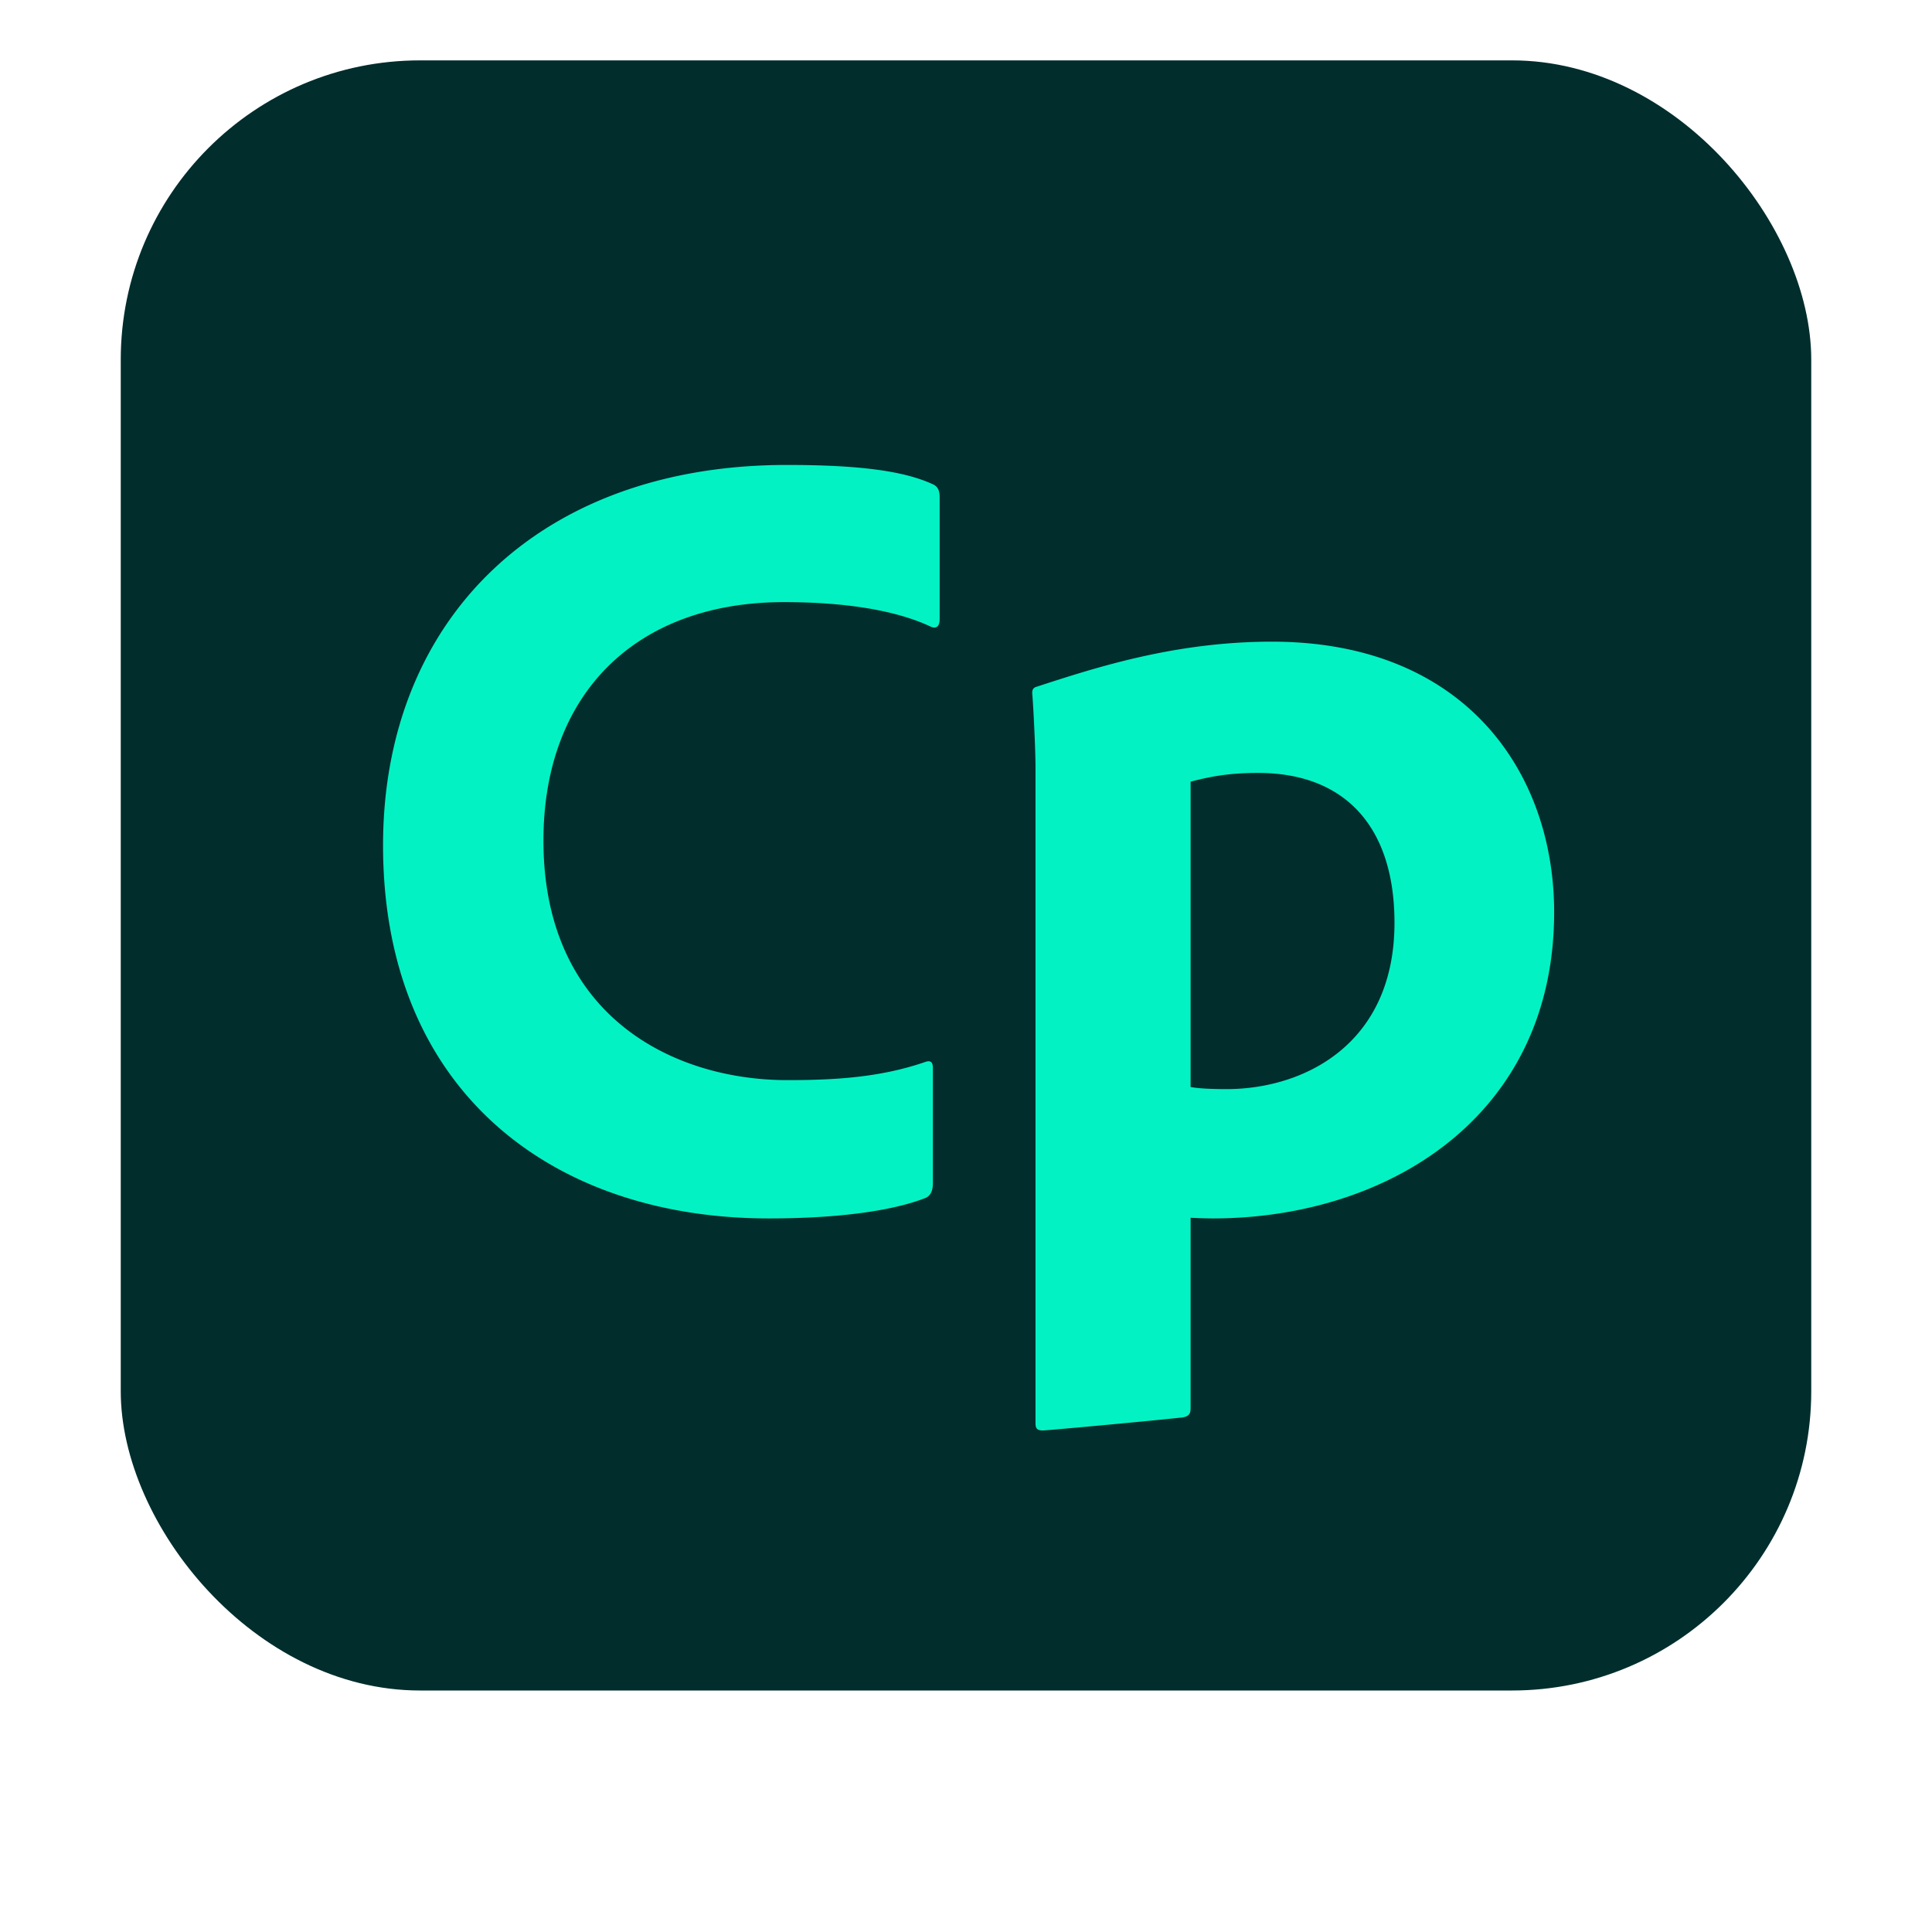
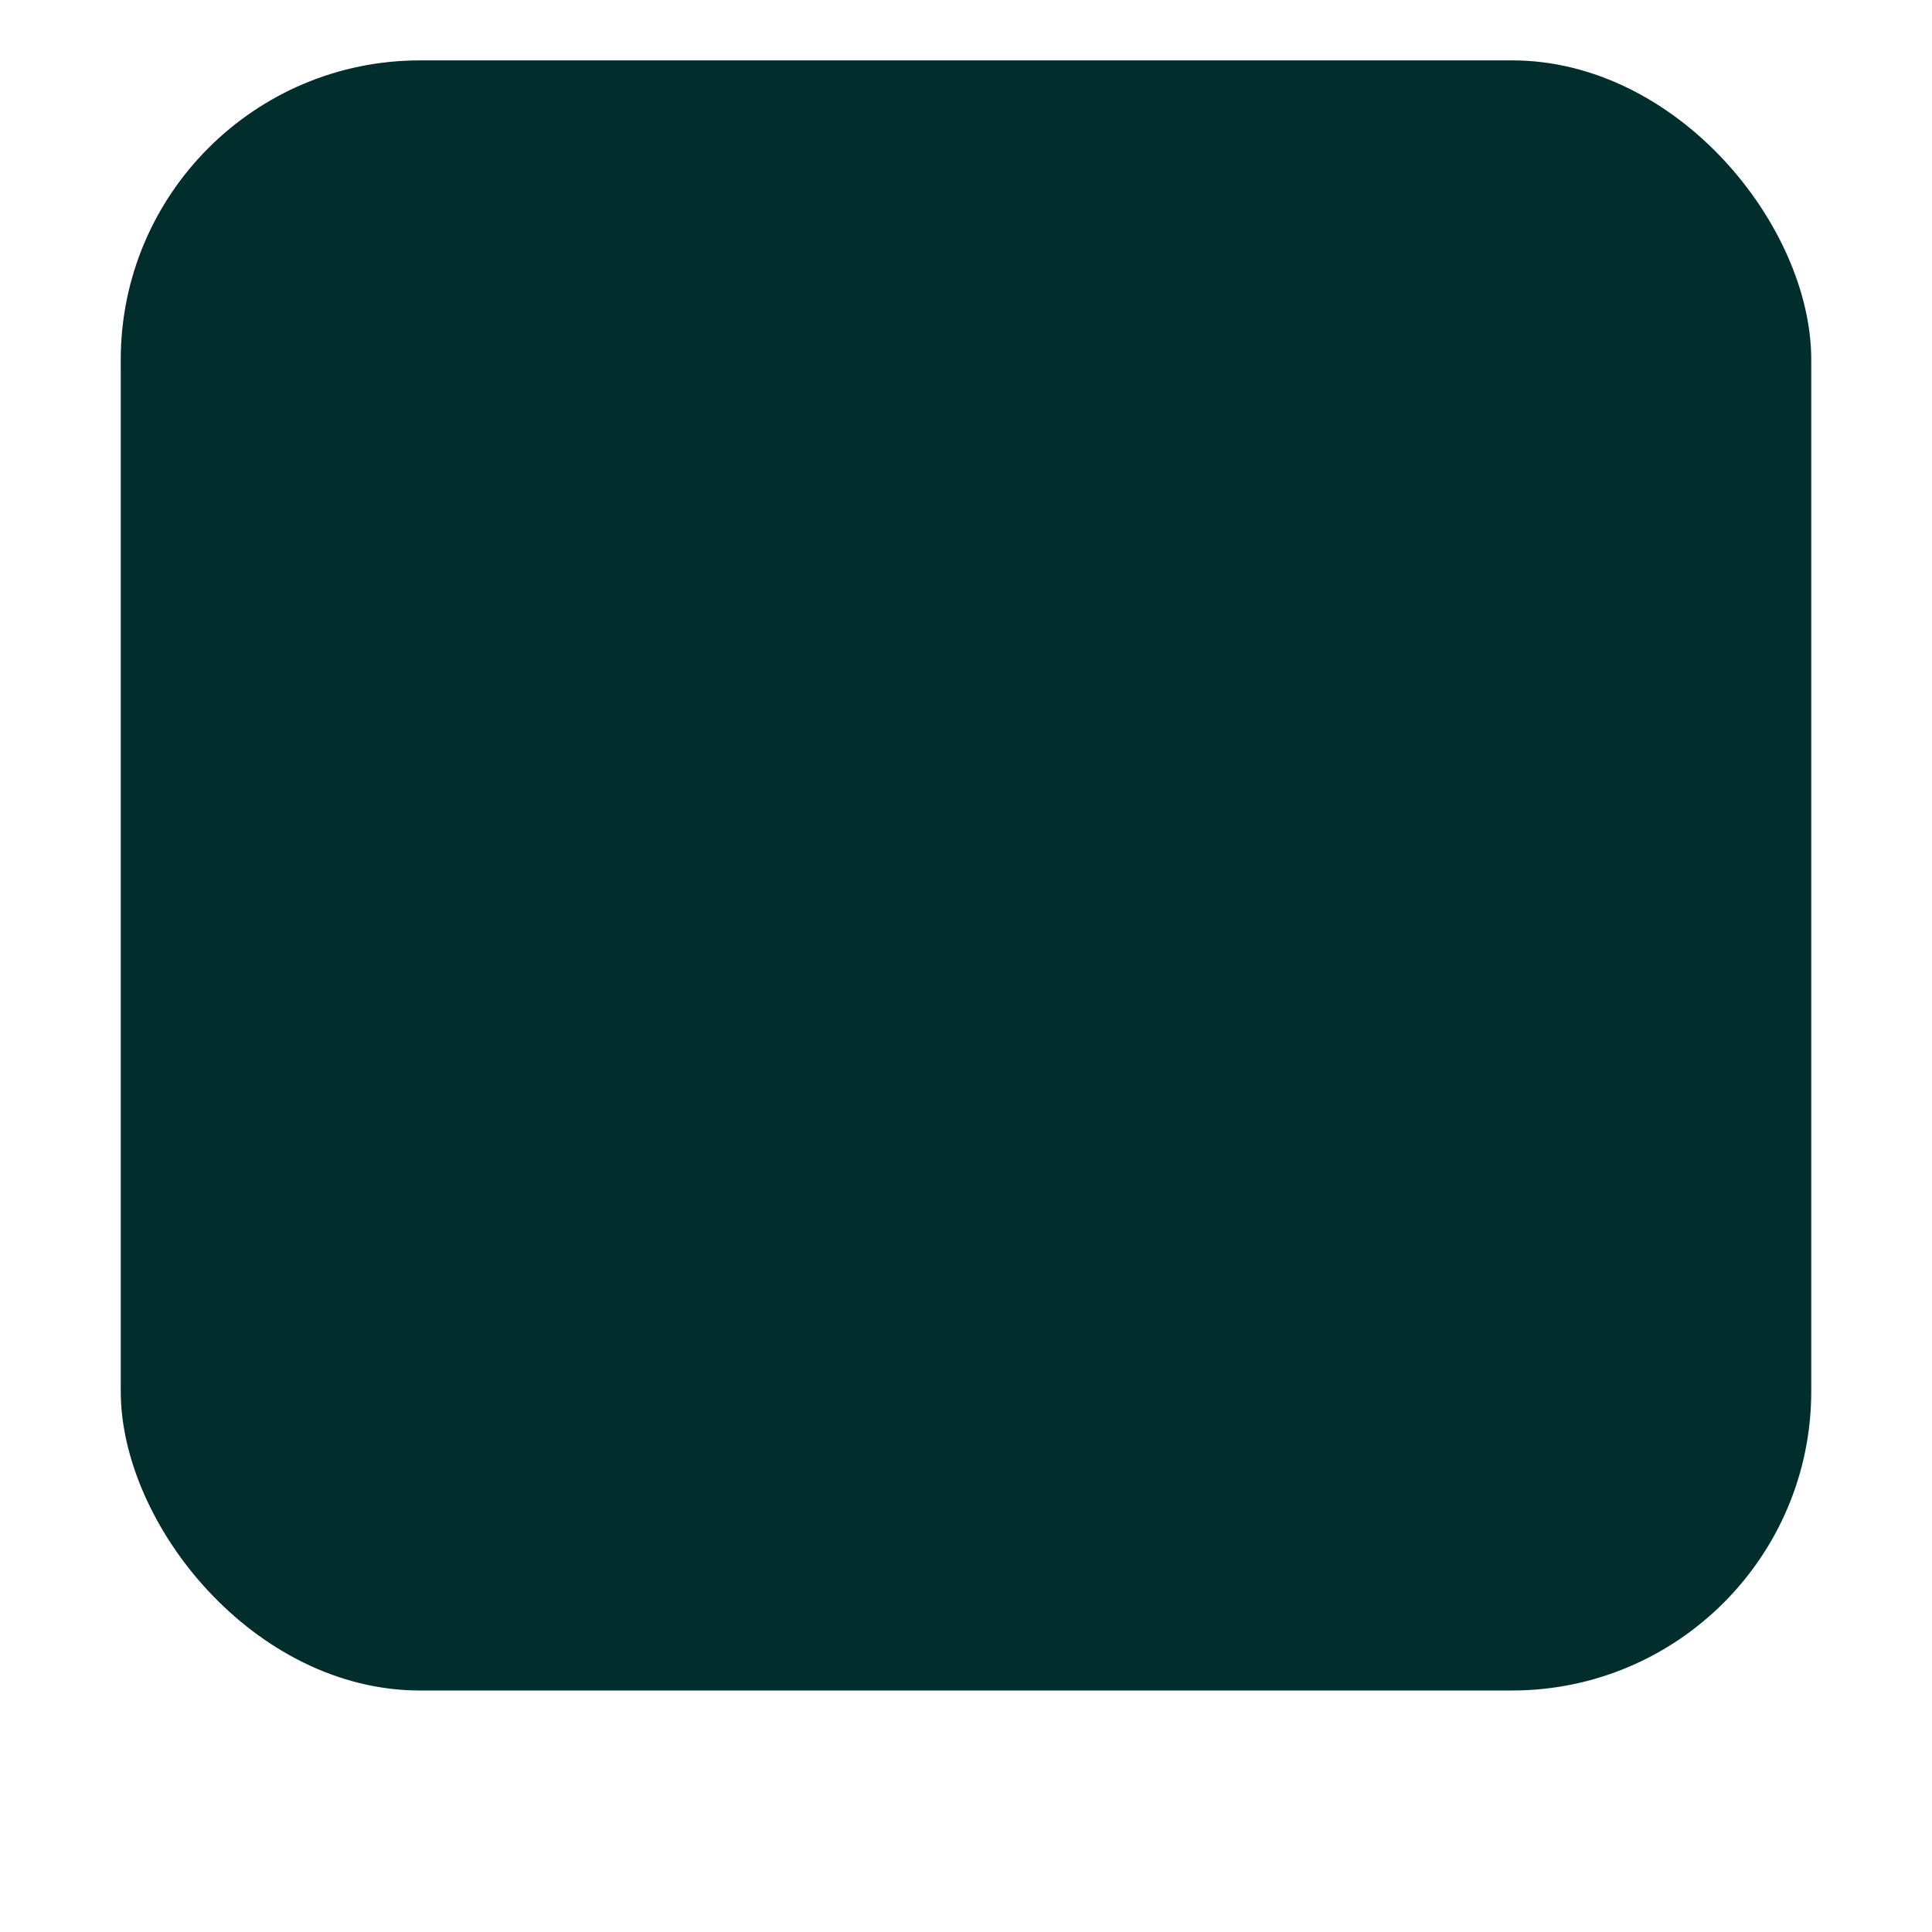
<svg xmlns="http://www.w3.org/2000/svg" width="64" height="64">
  <g data-name="Surfaces eLearning">
    <rect width="56" height="54" x="4" y="2" fill="#012d2d" data-name="Layer 17" rx="9.914" ry="9.914" />
  </g>
  <g data-name="Outlined Mnemonics">
-     <path fill="#03f2c4" d="M30.903 39.19c0 .246-.07.437-.28.508-1.212.461-3.085.664-5.156.664-7.183 0-12.778-4.227-12.778-12.357 0-7.493 5.183-12.603 13.373-12.603 2.348 0 3.848.188 4.817.63.182.072.248.206.248.445v4.026c0 .314-.172.32-.314.247-1.23-.574-2.974-.804-4.843-.804-4.944 0-7.968 3.073-7.968 7.899 0 5.749 4.22 7.936 8.092 7.936 1.819 0 3.176-.136 4.522-.59.178-.072.287-.043.287.183v3.816Zm20.58-8.973c0 6.799-5.553 10.145-11.309 10.145a15.7 15.7 0 0 1-.734-.022v6.299c0 .177-.04.28-.277.317-1.528.16-4.357.417-4.606.43-.21 0-.255-.068-.255-.254V25.384c0-.508-.064-1.9-.108-2.421 0-.071.005-.174.136-.211 1.898-.615 4.553-1.496 7.803-1.496 6.416 0 9.35 4.35 9.35 8.96ZM39.44 25.895v10.113c.305.06.857.07 1.191.07 2.569 0 5.563-1.488 5.563-5.51 0-3.181-1.64-4.964-4.52-4.964-.858 0-1.478.091-2.234.29Z" data-name="Cp copy" />
-   </g>
+     </g>
</svg>